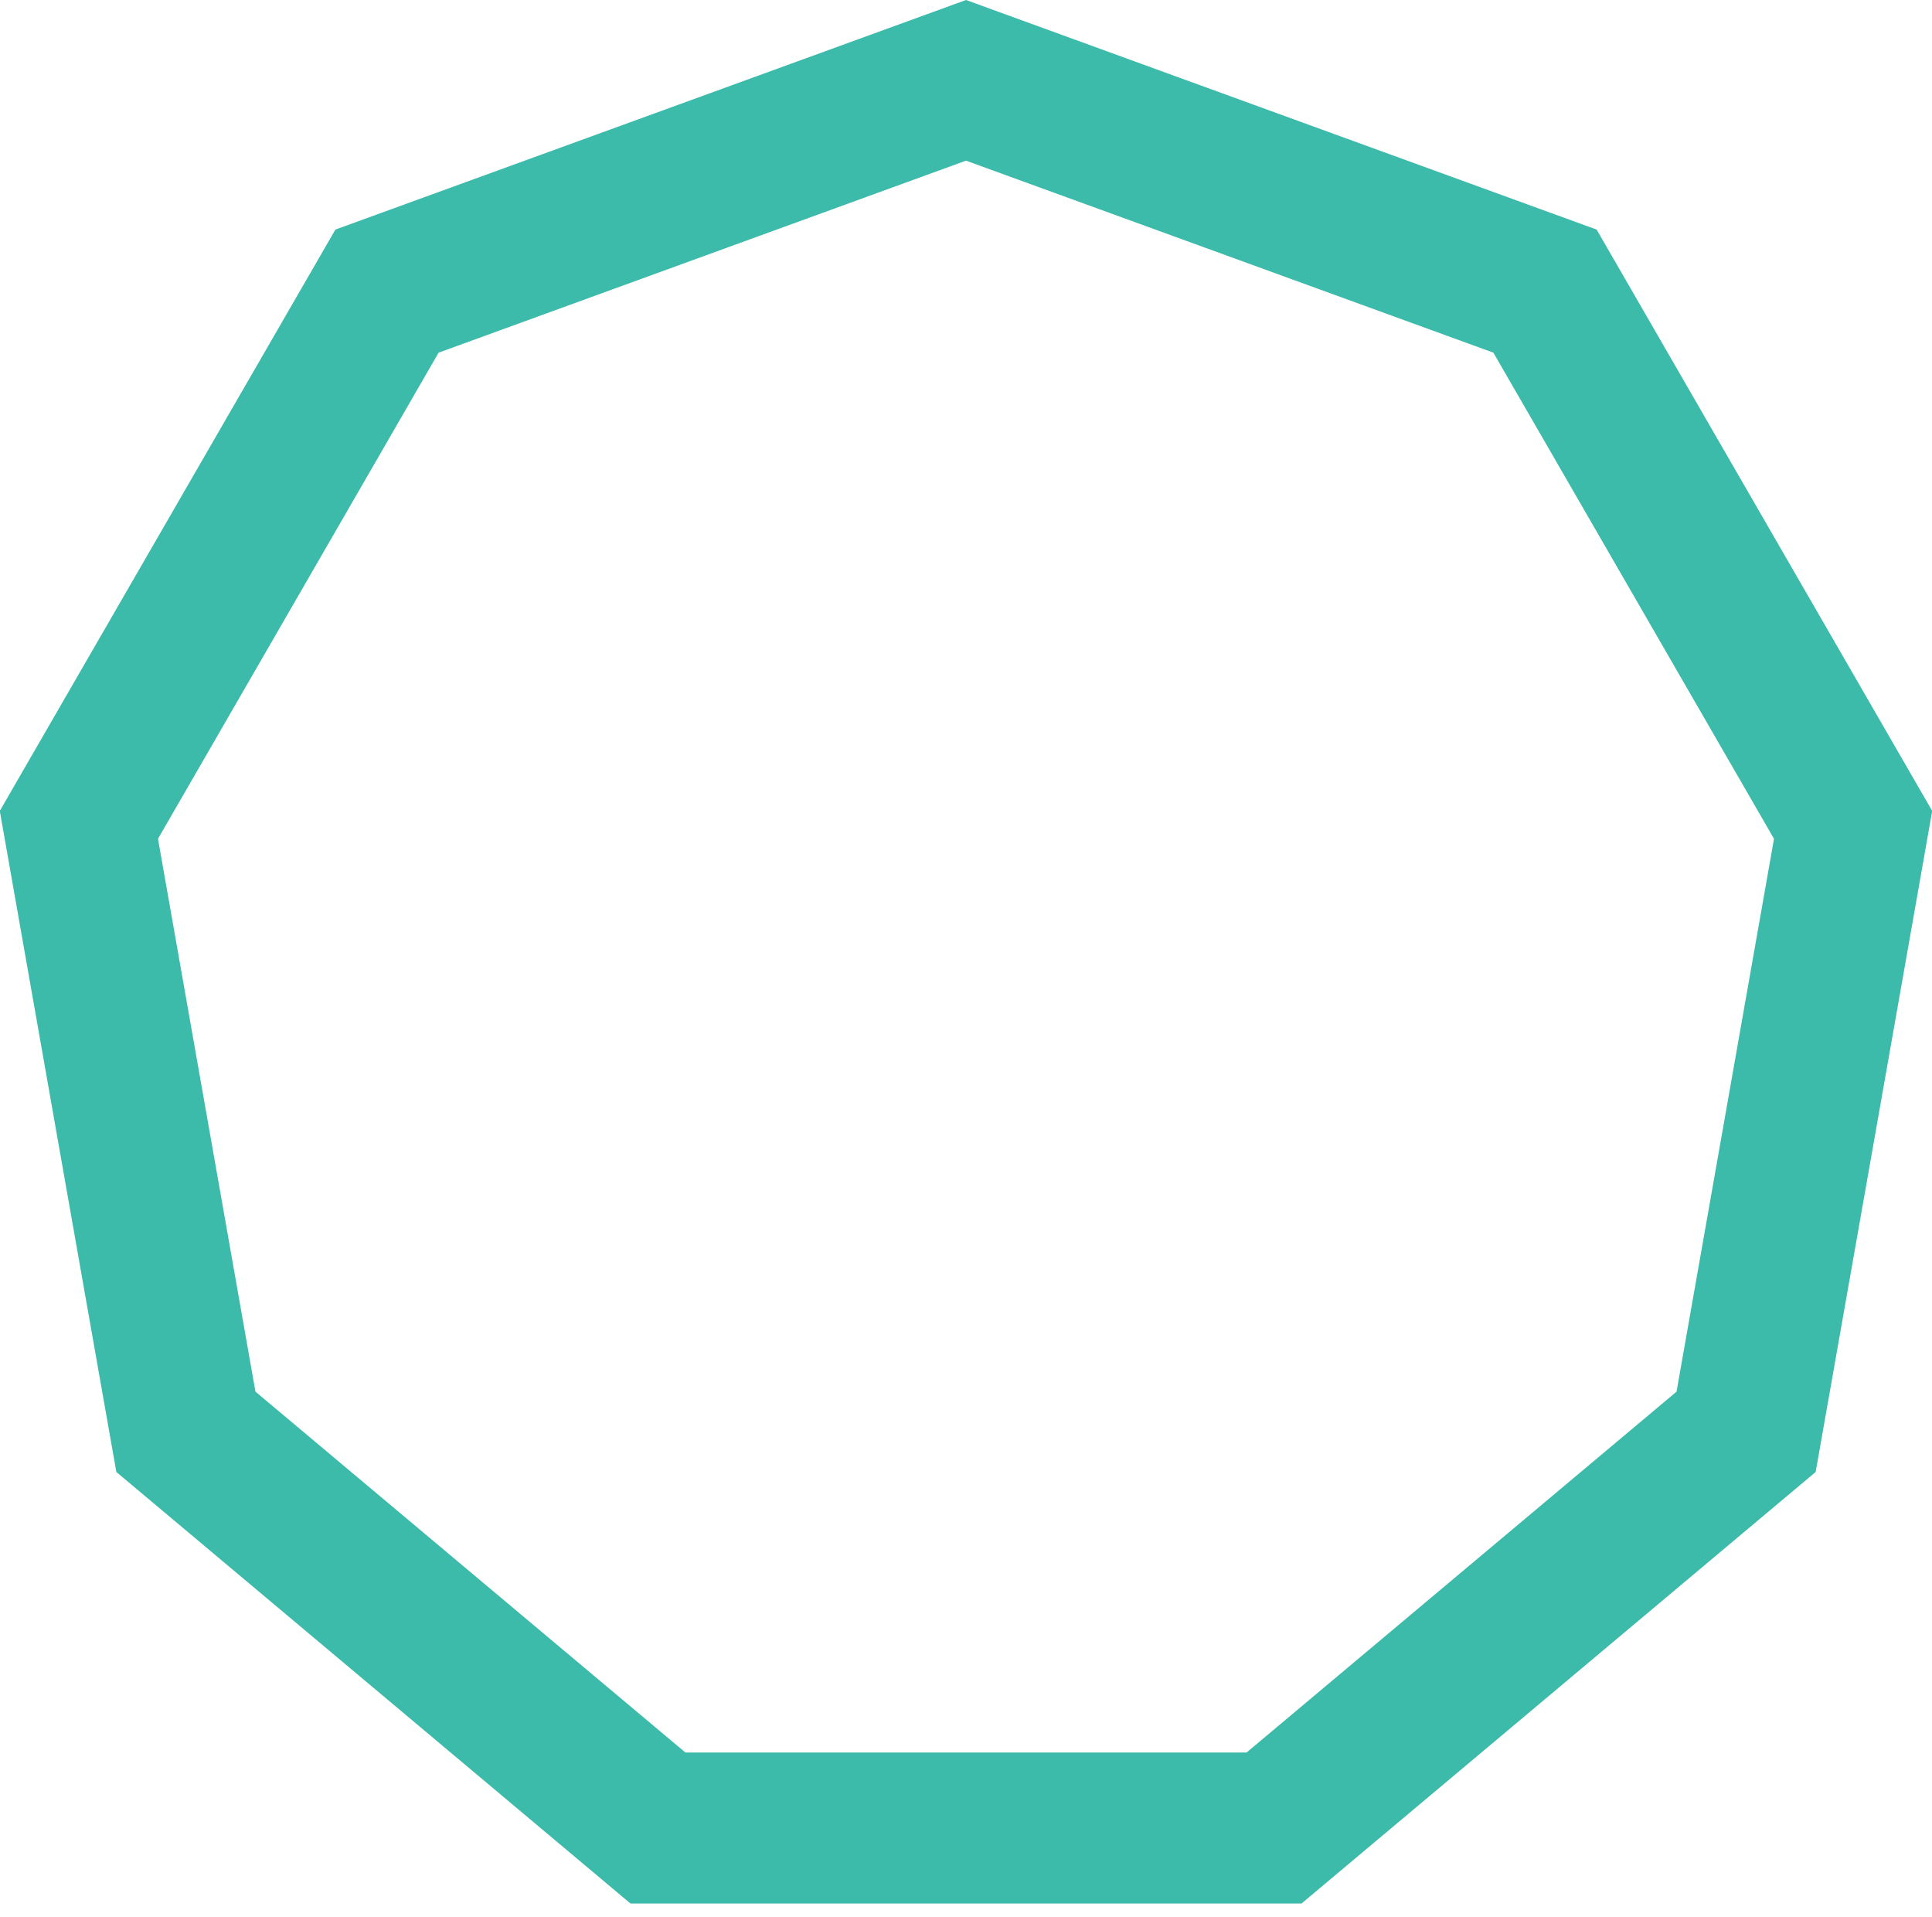
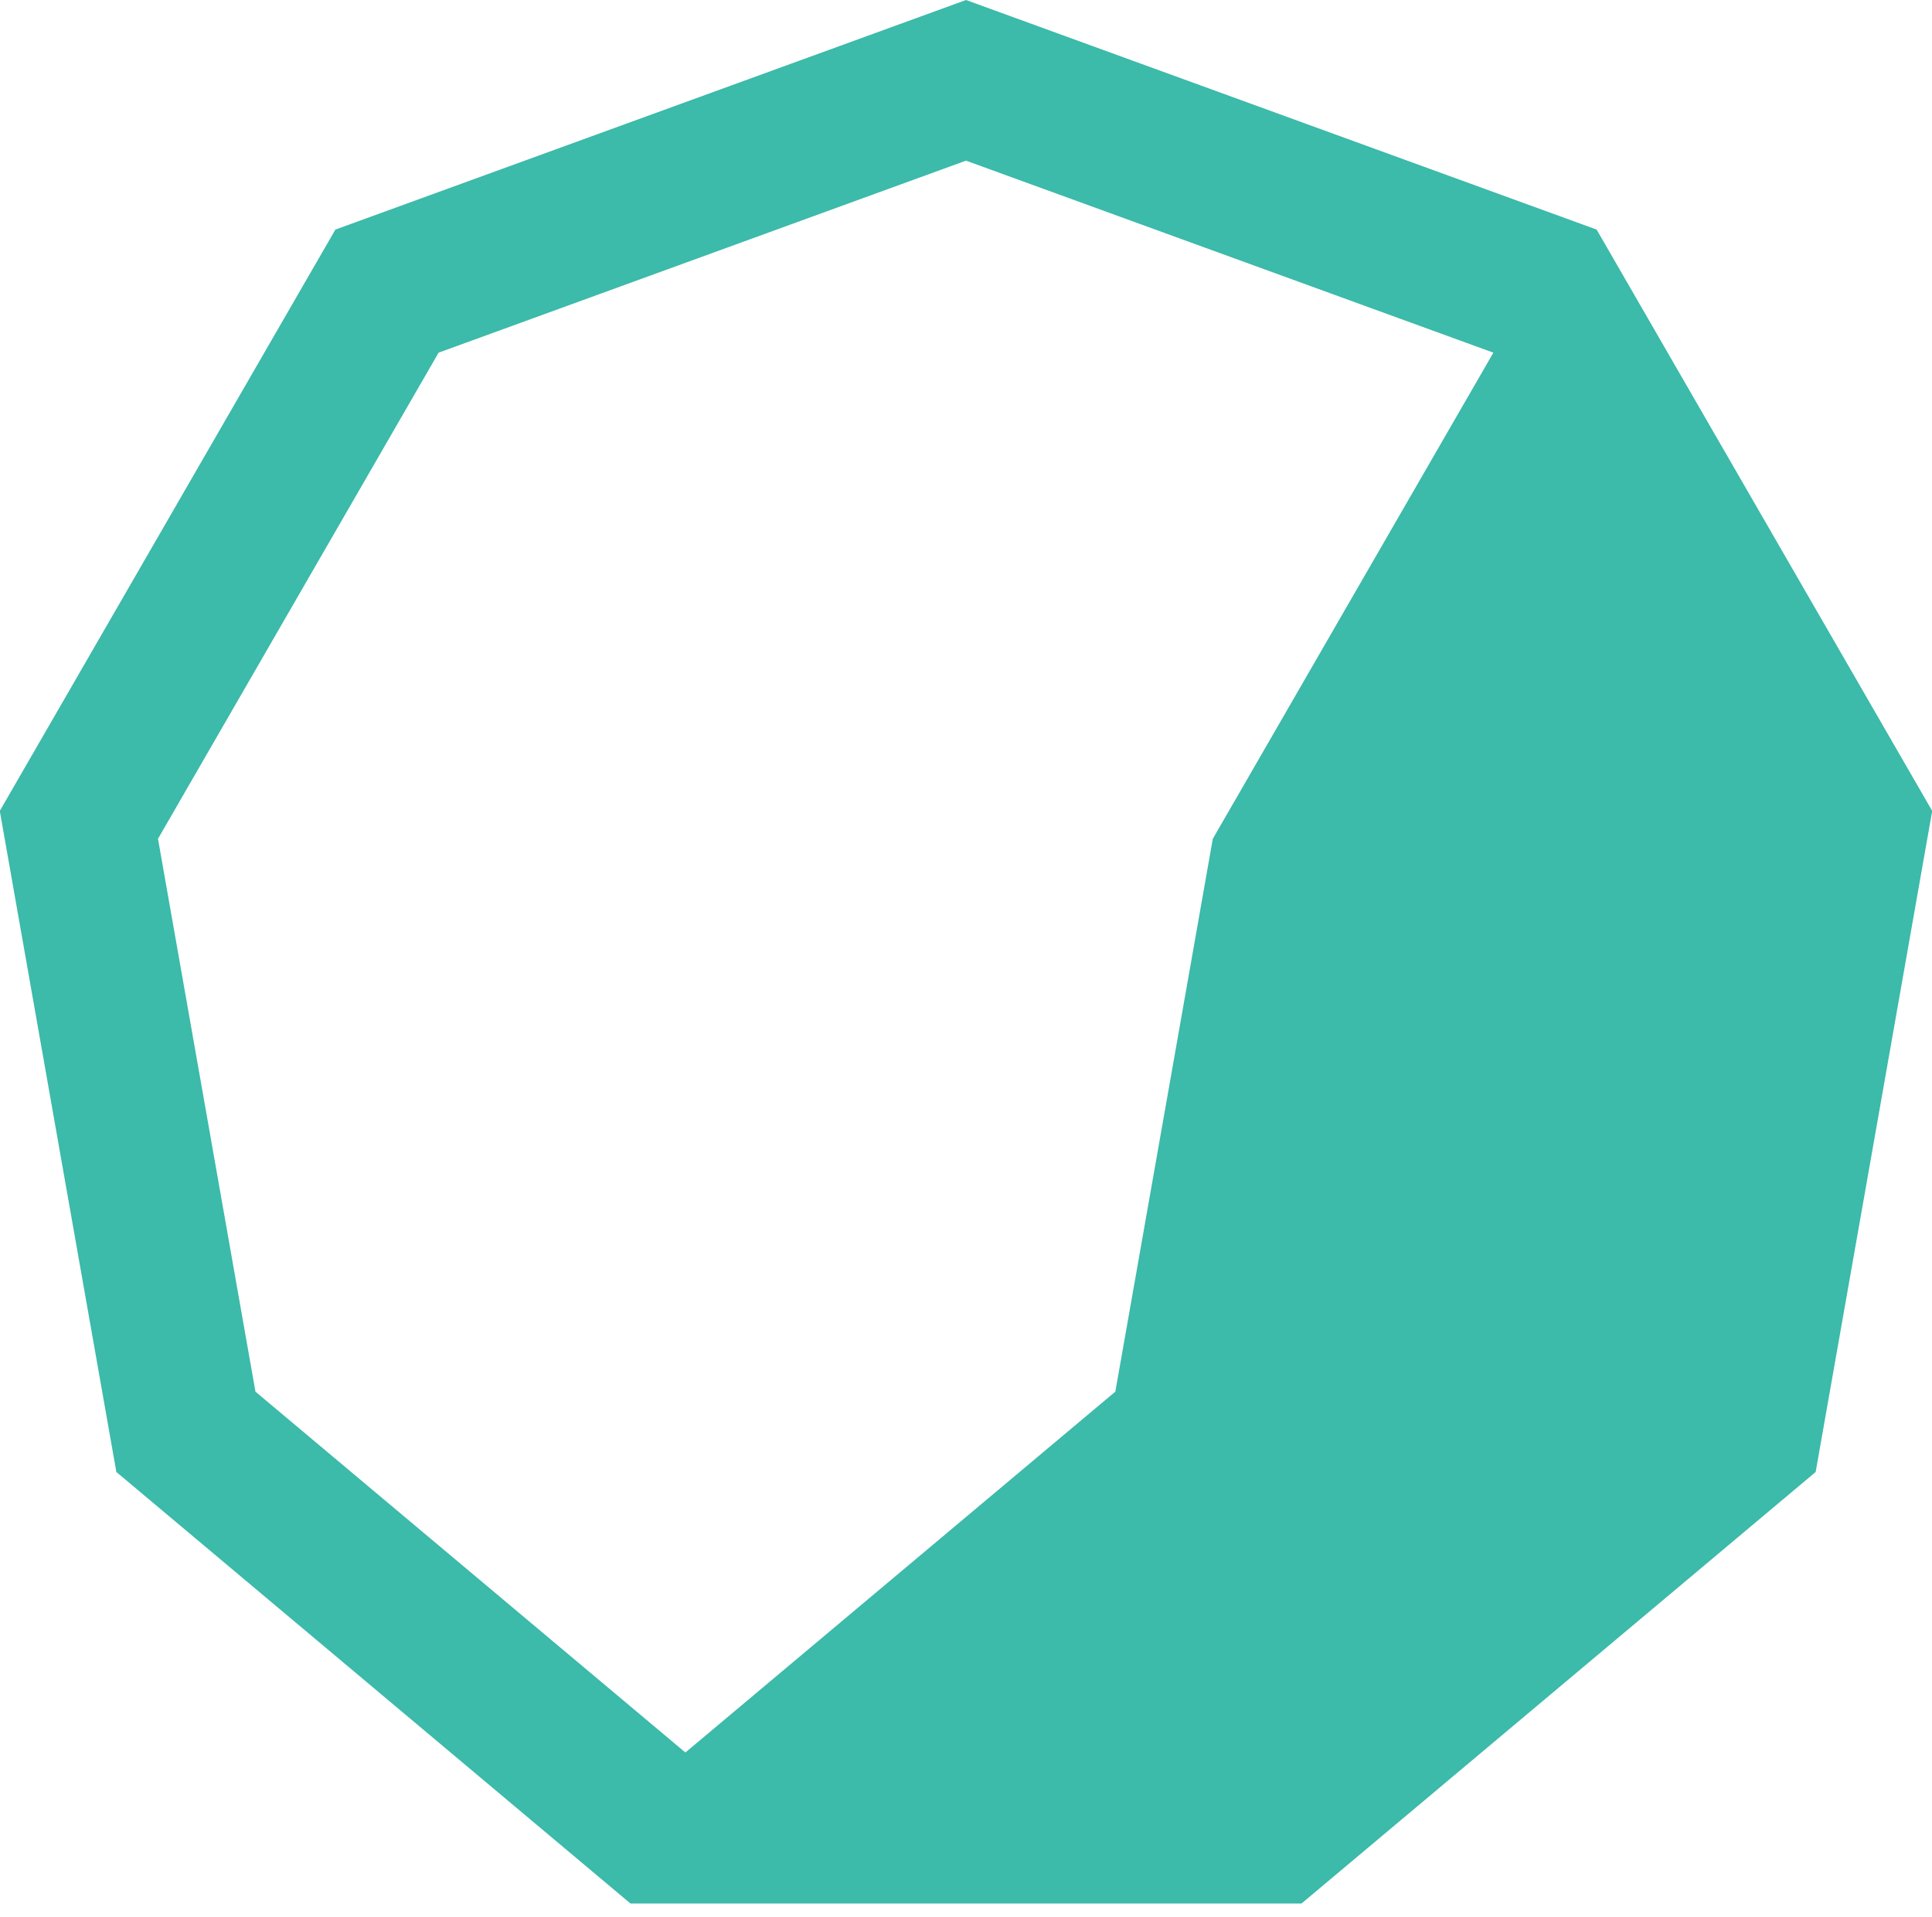
<svg xmlns="http://www.w3.org/2000/svg" width="128" height="127" viewBox="0 0 128 127">
-   <path d="m64 0 41.781 15.207 22.232 38.506-7.721 43.787-34.06 28.58H41.768L7.709 97.5-.014 53.713 22.22 15.207 64 0zm0 10.641L29.059 23.359 10.467 55.56l6.457 36.618 28.485 23.902H82.59l28.485-23.902 6.457-36.618L98.94 23.359 64 10.641z" fill="#3CBAAA" fill-rule="nonzero" />
+   <path d="m64 0 41.781 15.207 22.232 38.506-7.721 43.787-34.06 28.58H41.768L7.709 97.5-.014 53.713 22.22 15.207 64 0zm0 10.641L29.059 23.359 10.467 55.56l6.457 36.618 28.485 23.902l28.485-23.902 6.457-36.618L98.94 23.359 64 10.641z" fill="#3CBAAA" fill-rule="nonzero" />
</svg>